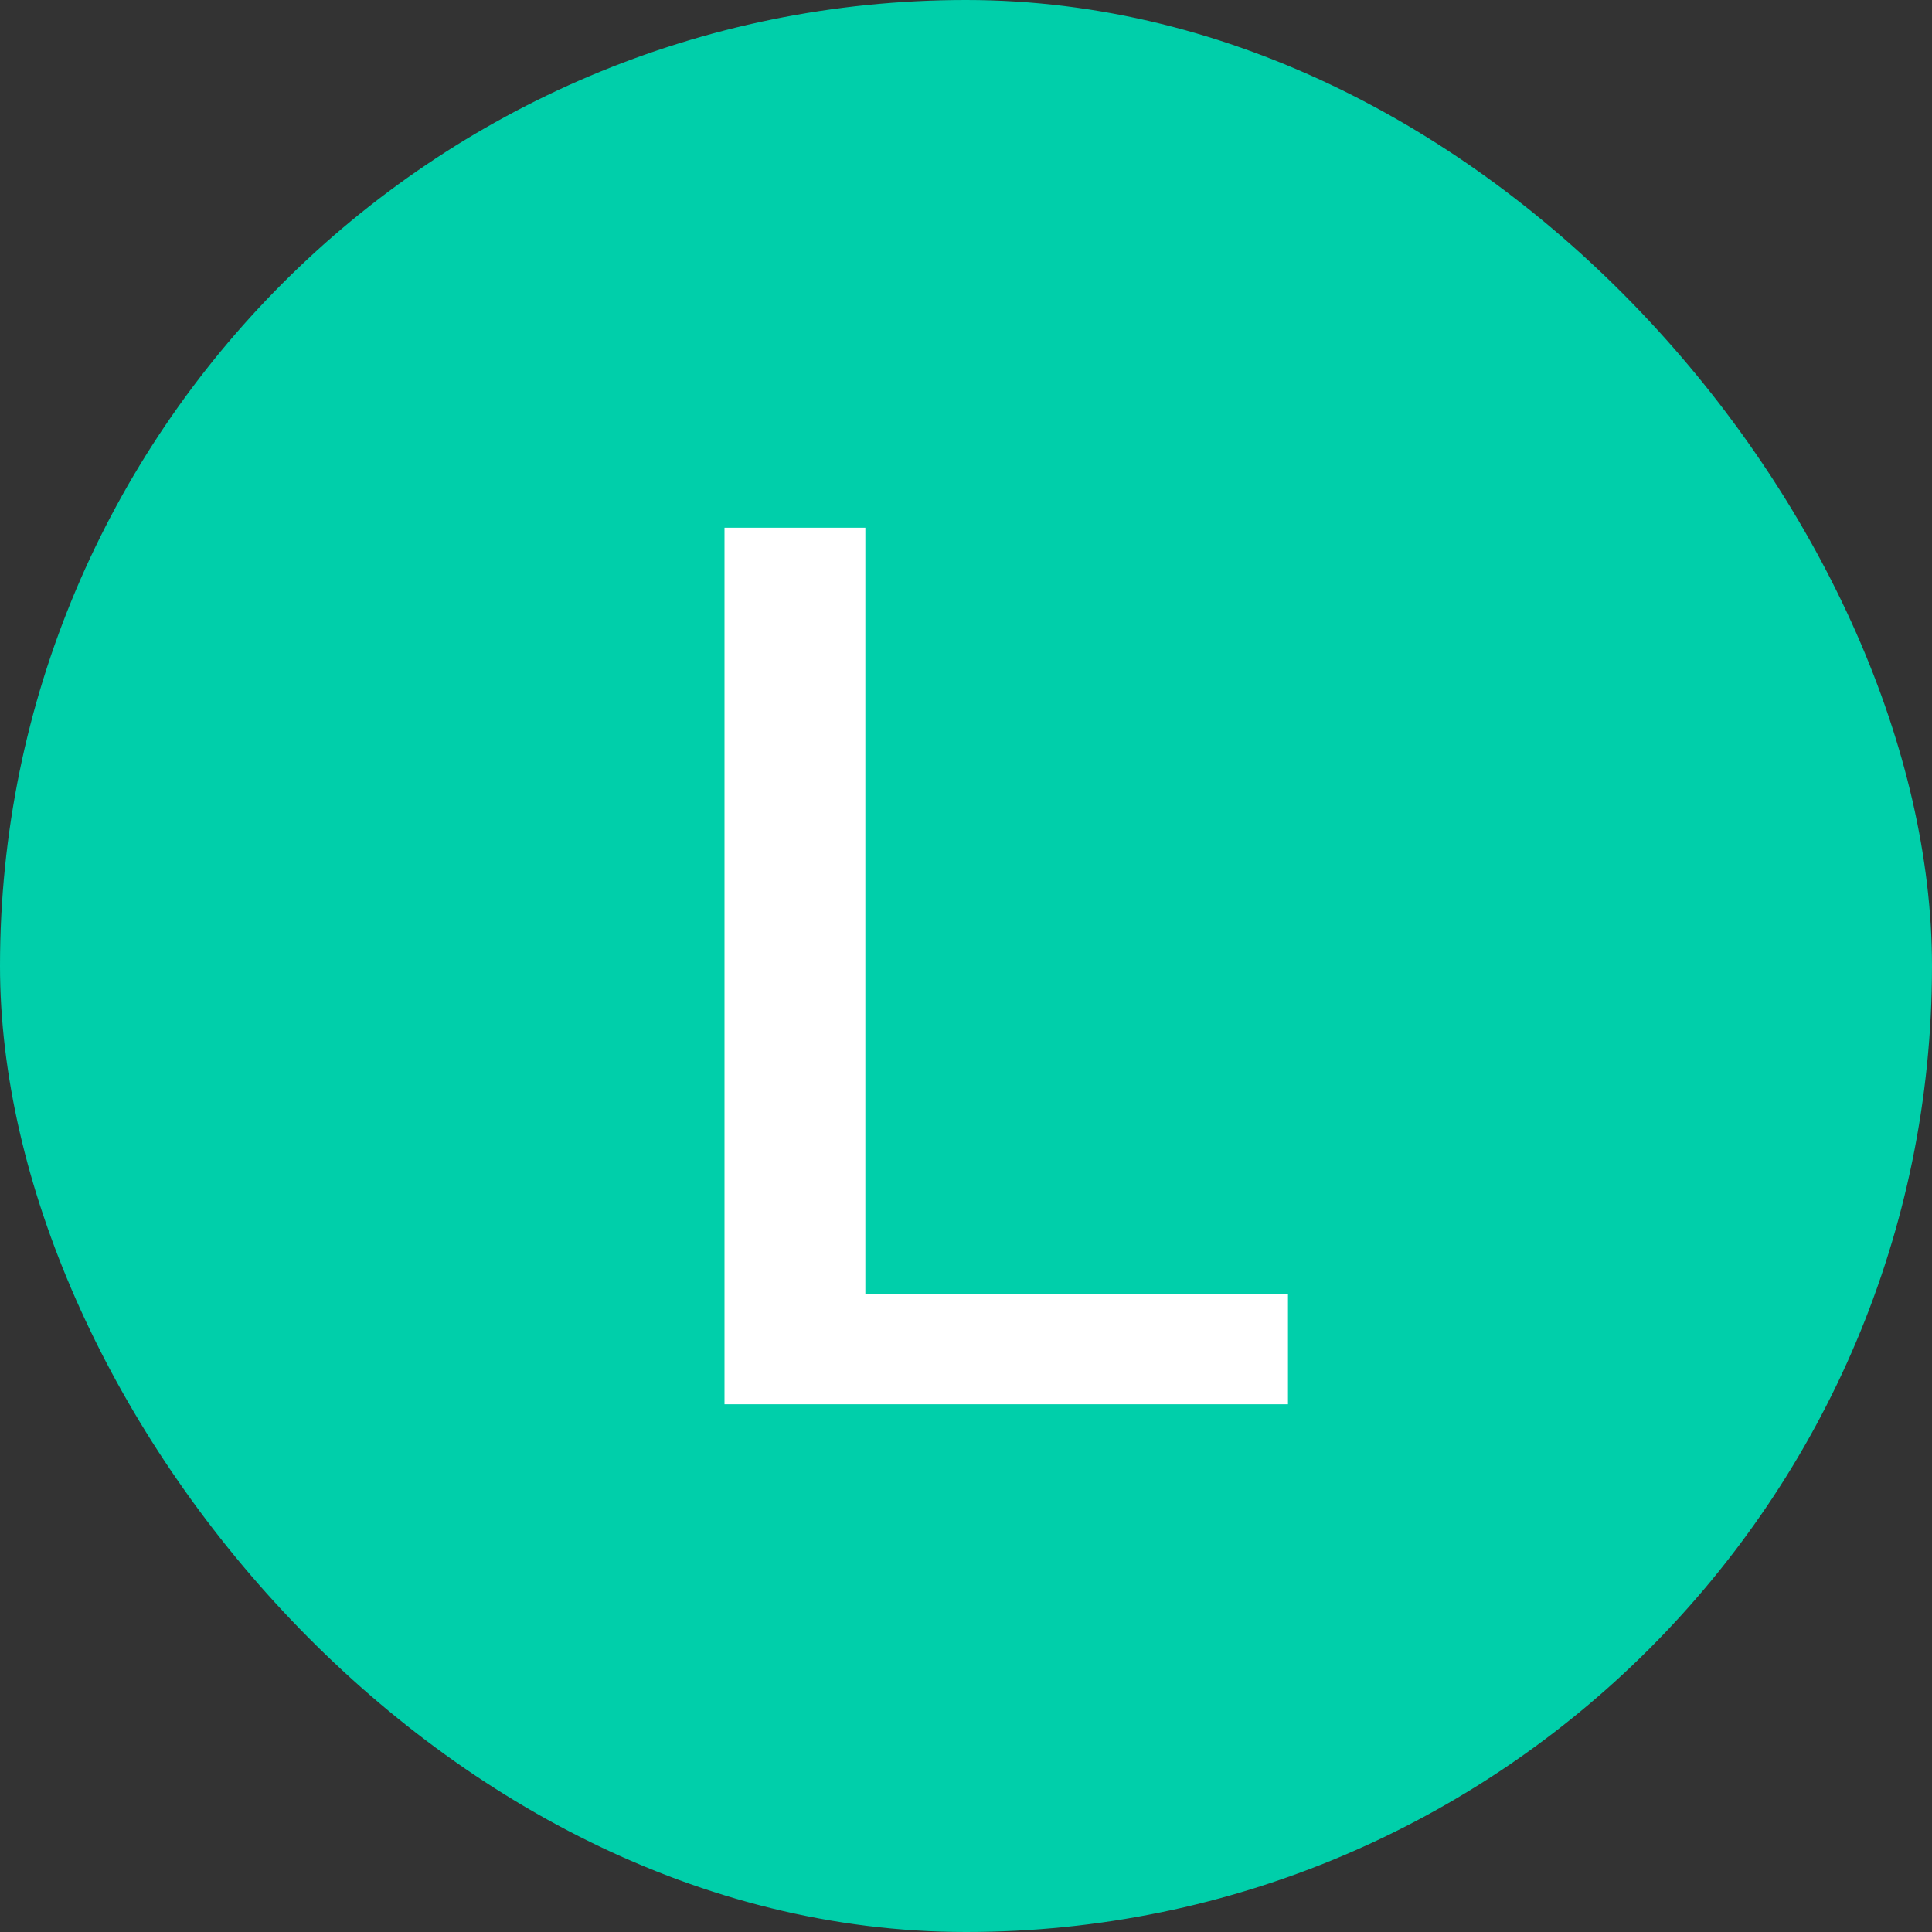
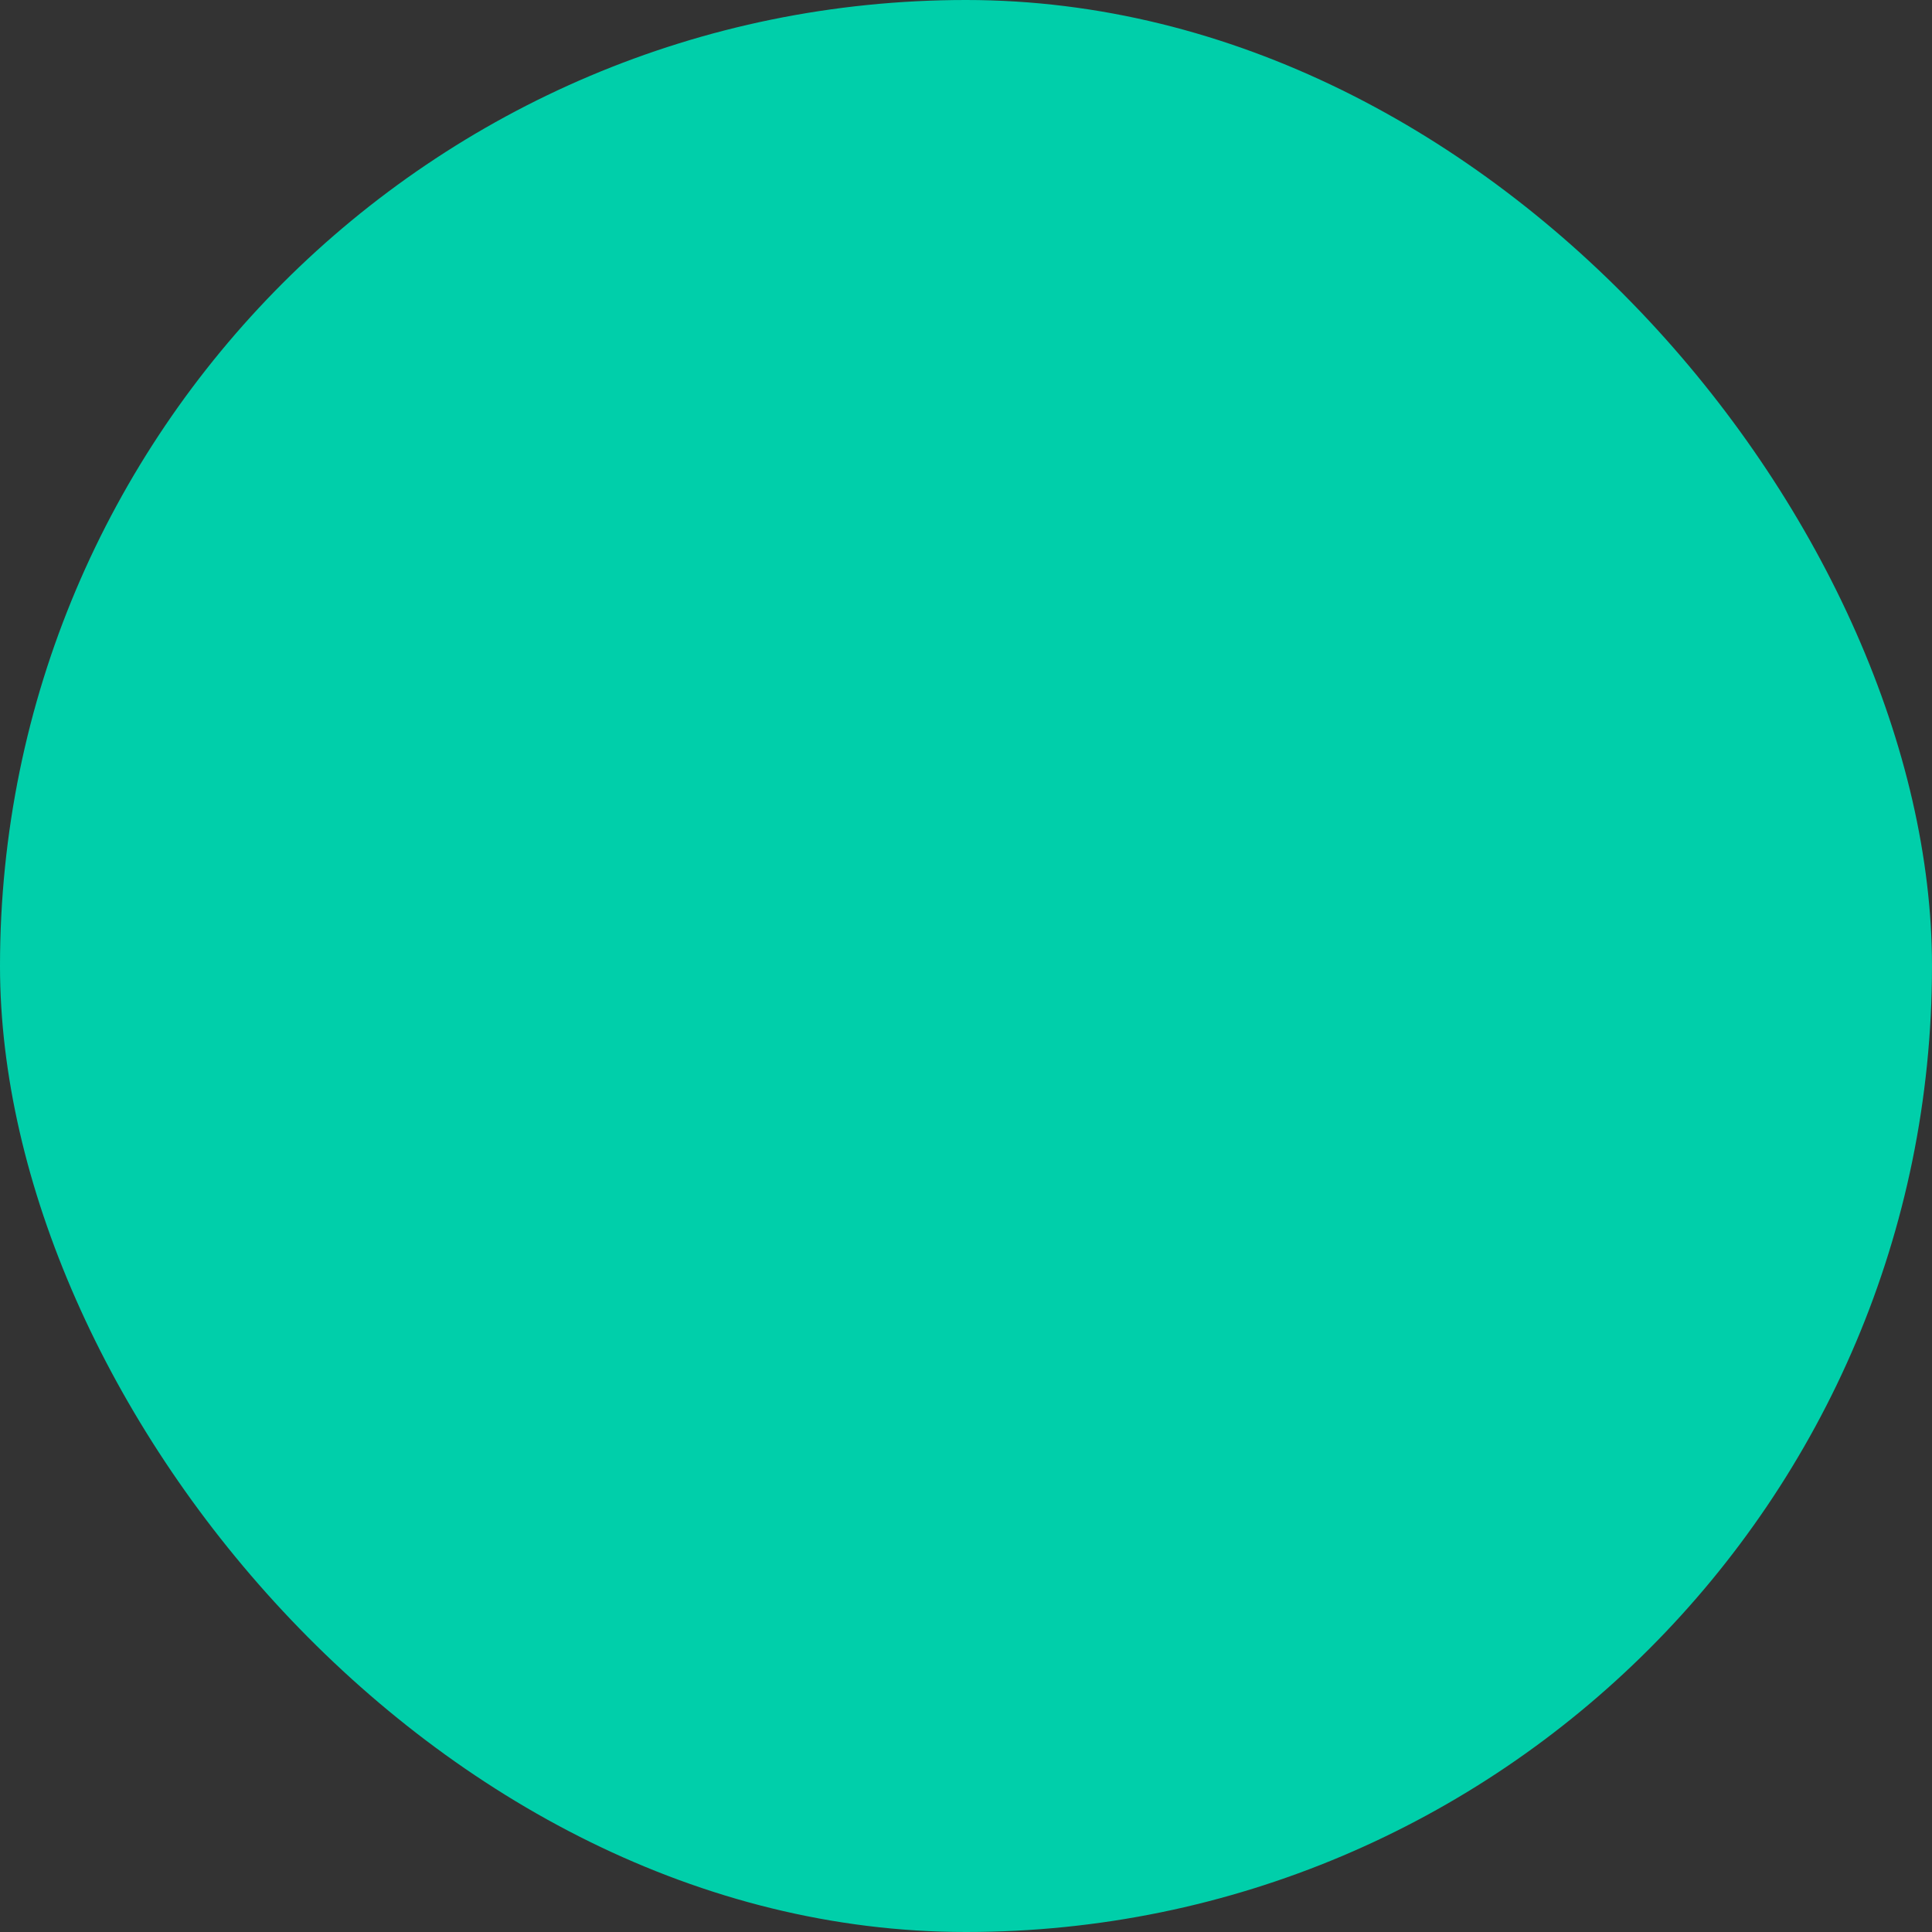
<svg xmlns="http://www.w3.org/2000/svg" width="20" height="20" viewBox="0 0 20 20" fill="none">
  <rect x="0" y="0" width="20" height="20" fill="#333333" stroke="none" />
  <rect width="20" height="20" rx="10" fill="#00CFAA" />
-   <path d="M7.5 14.537V5.463H8.958V13.396H13.333V14.537H7.5Z" fill="white" />
</svg>